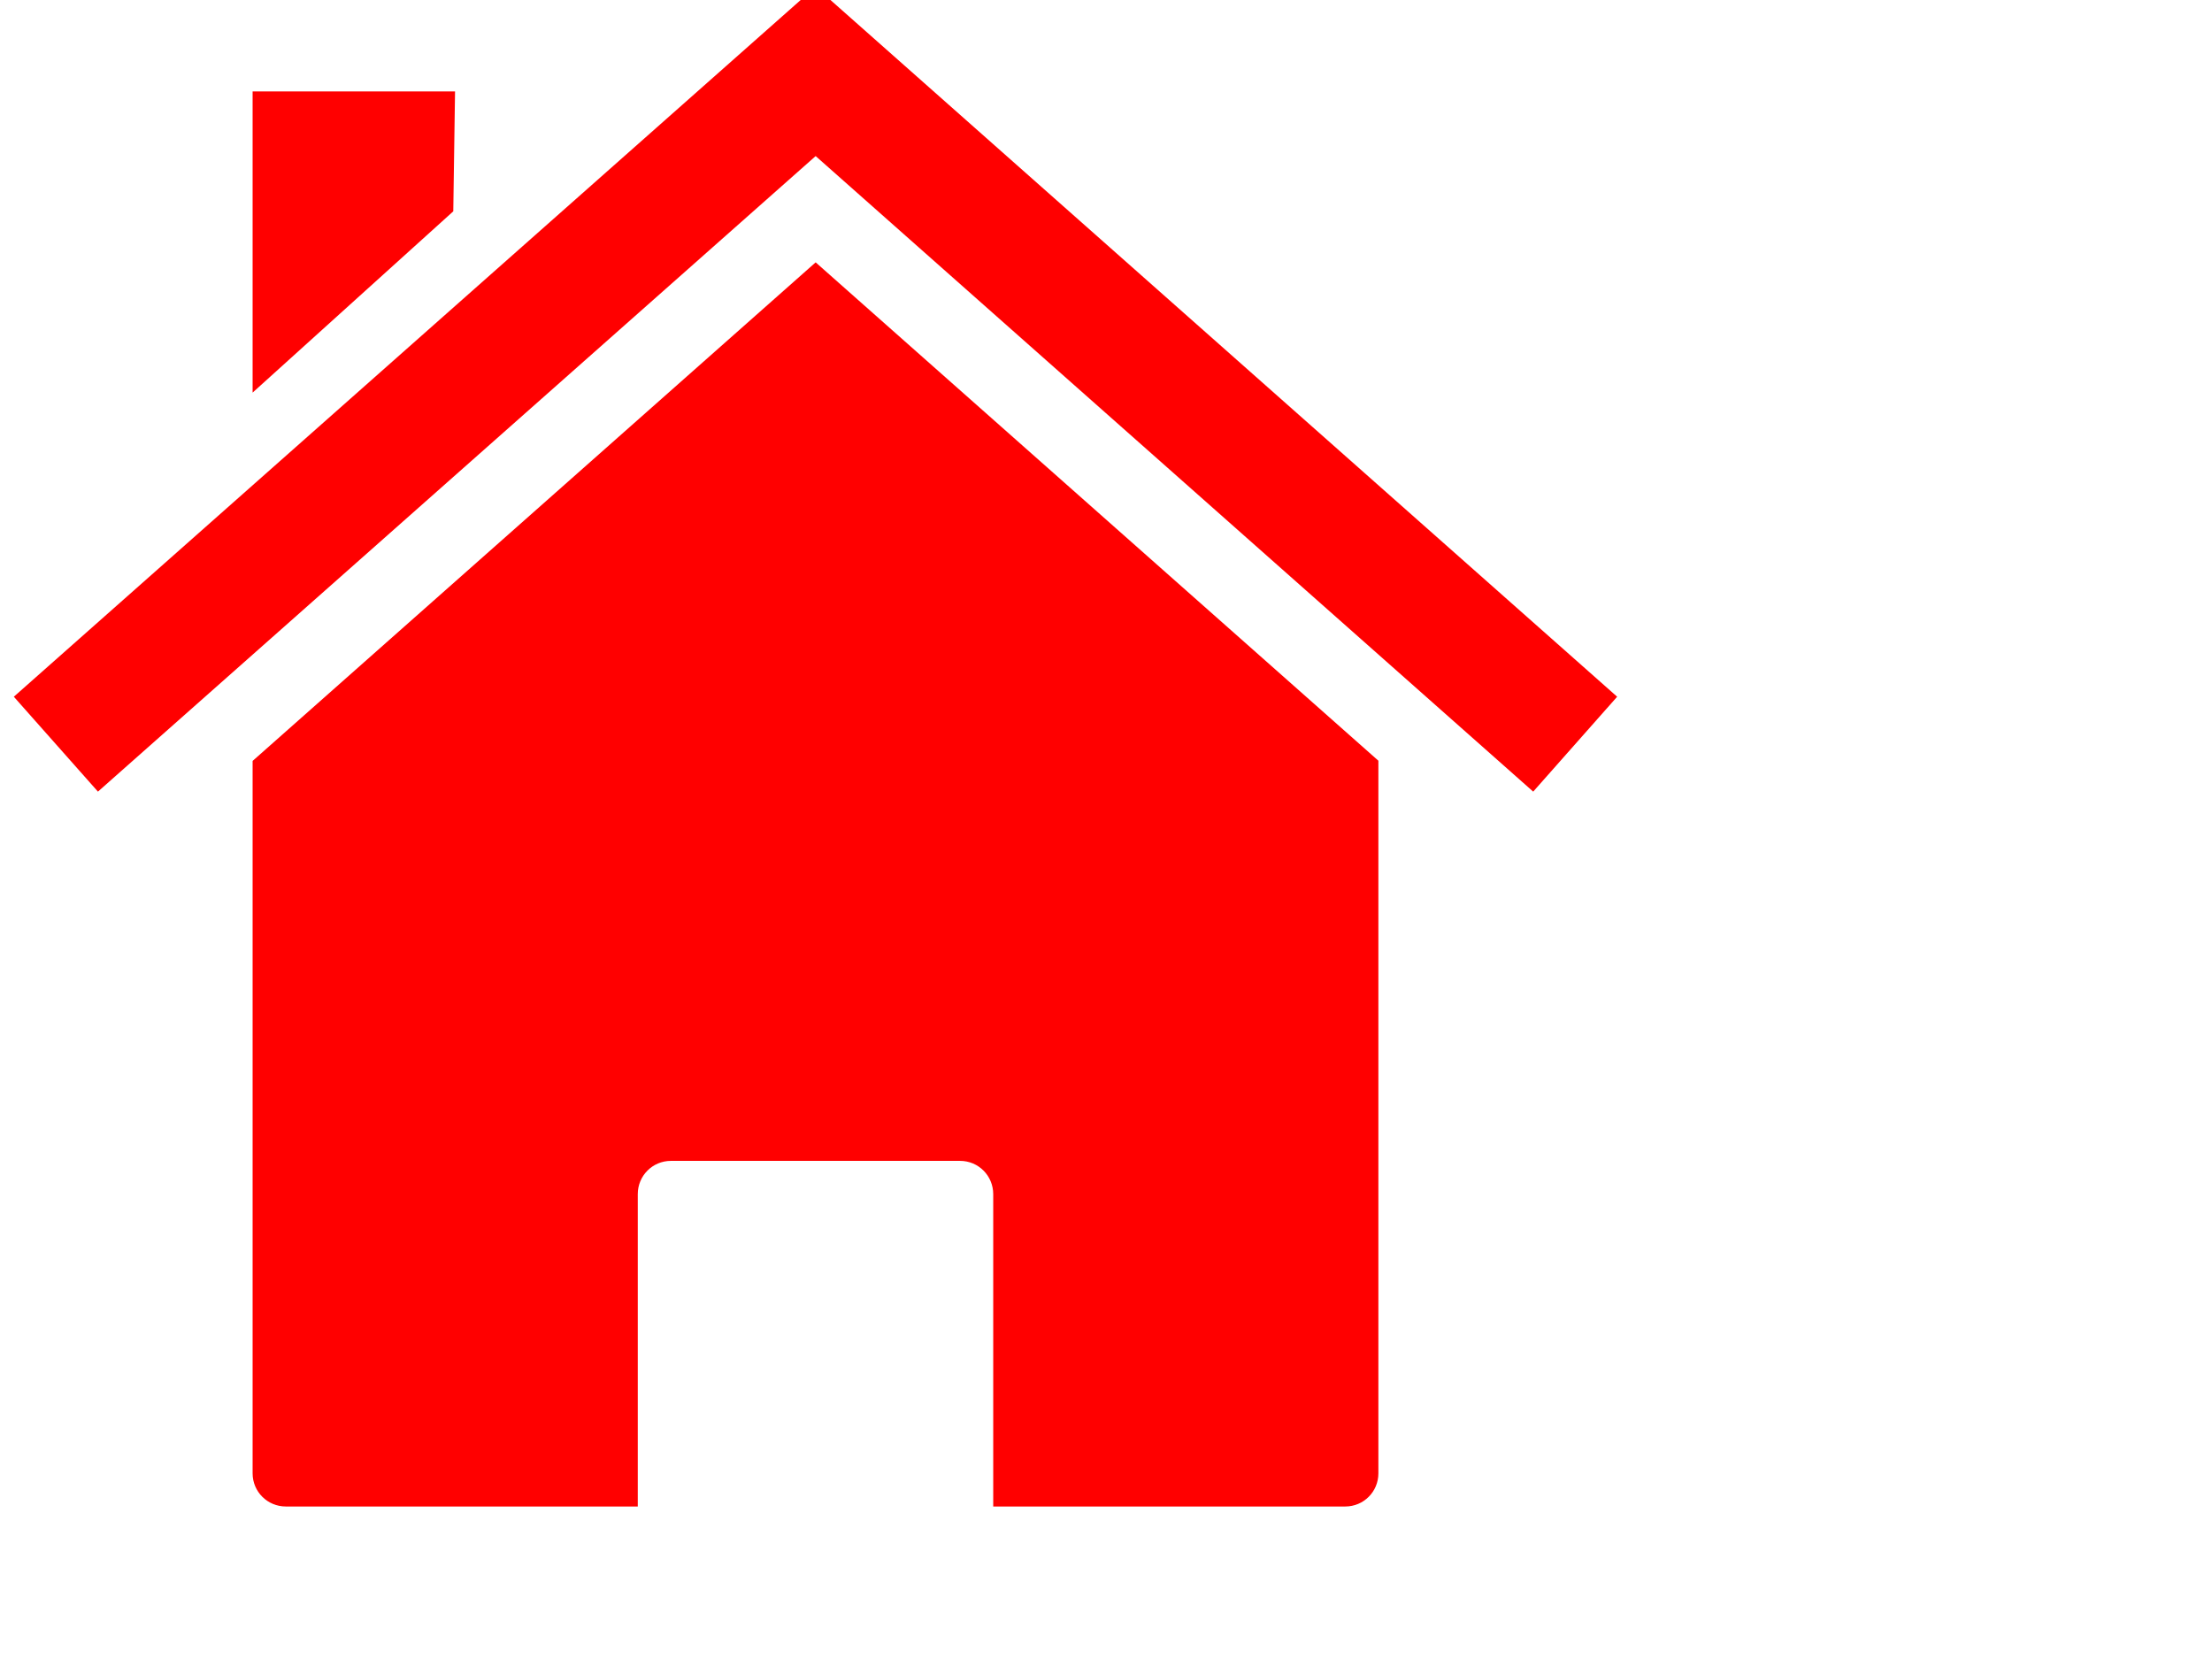
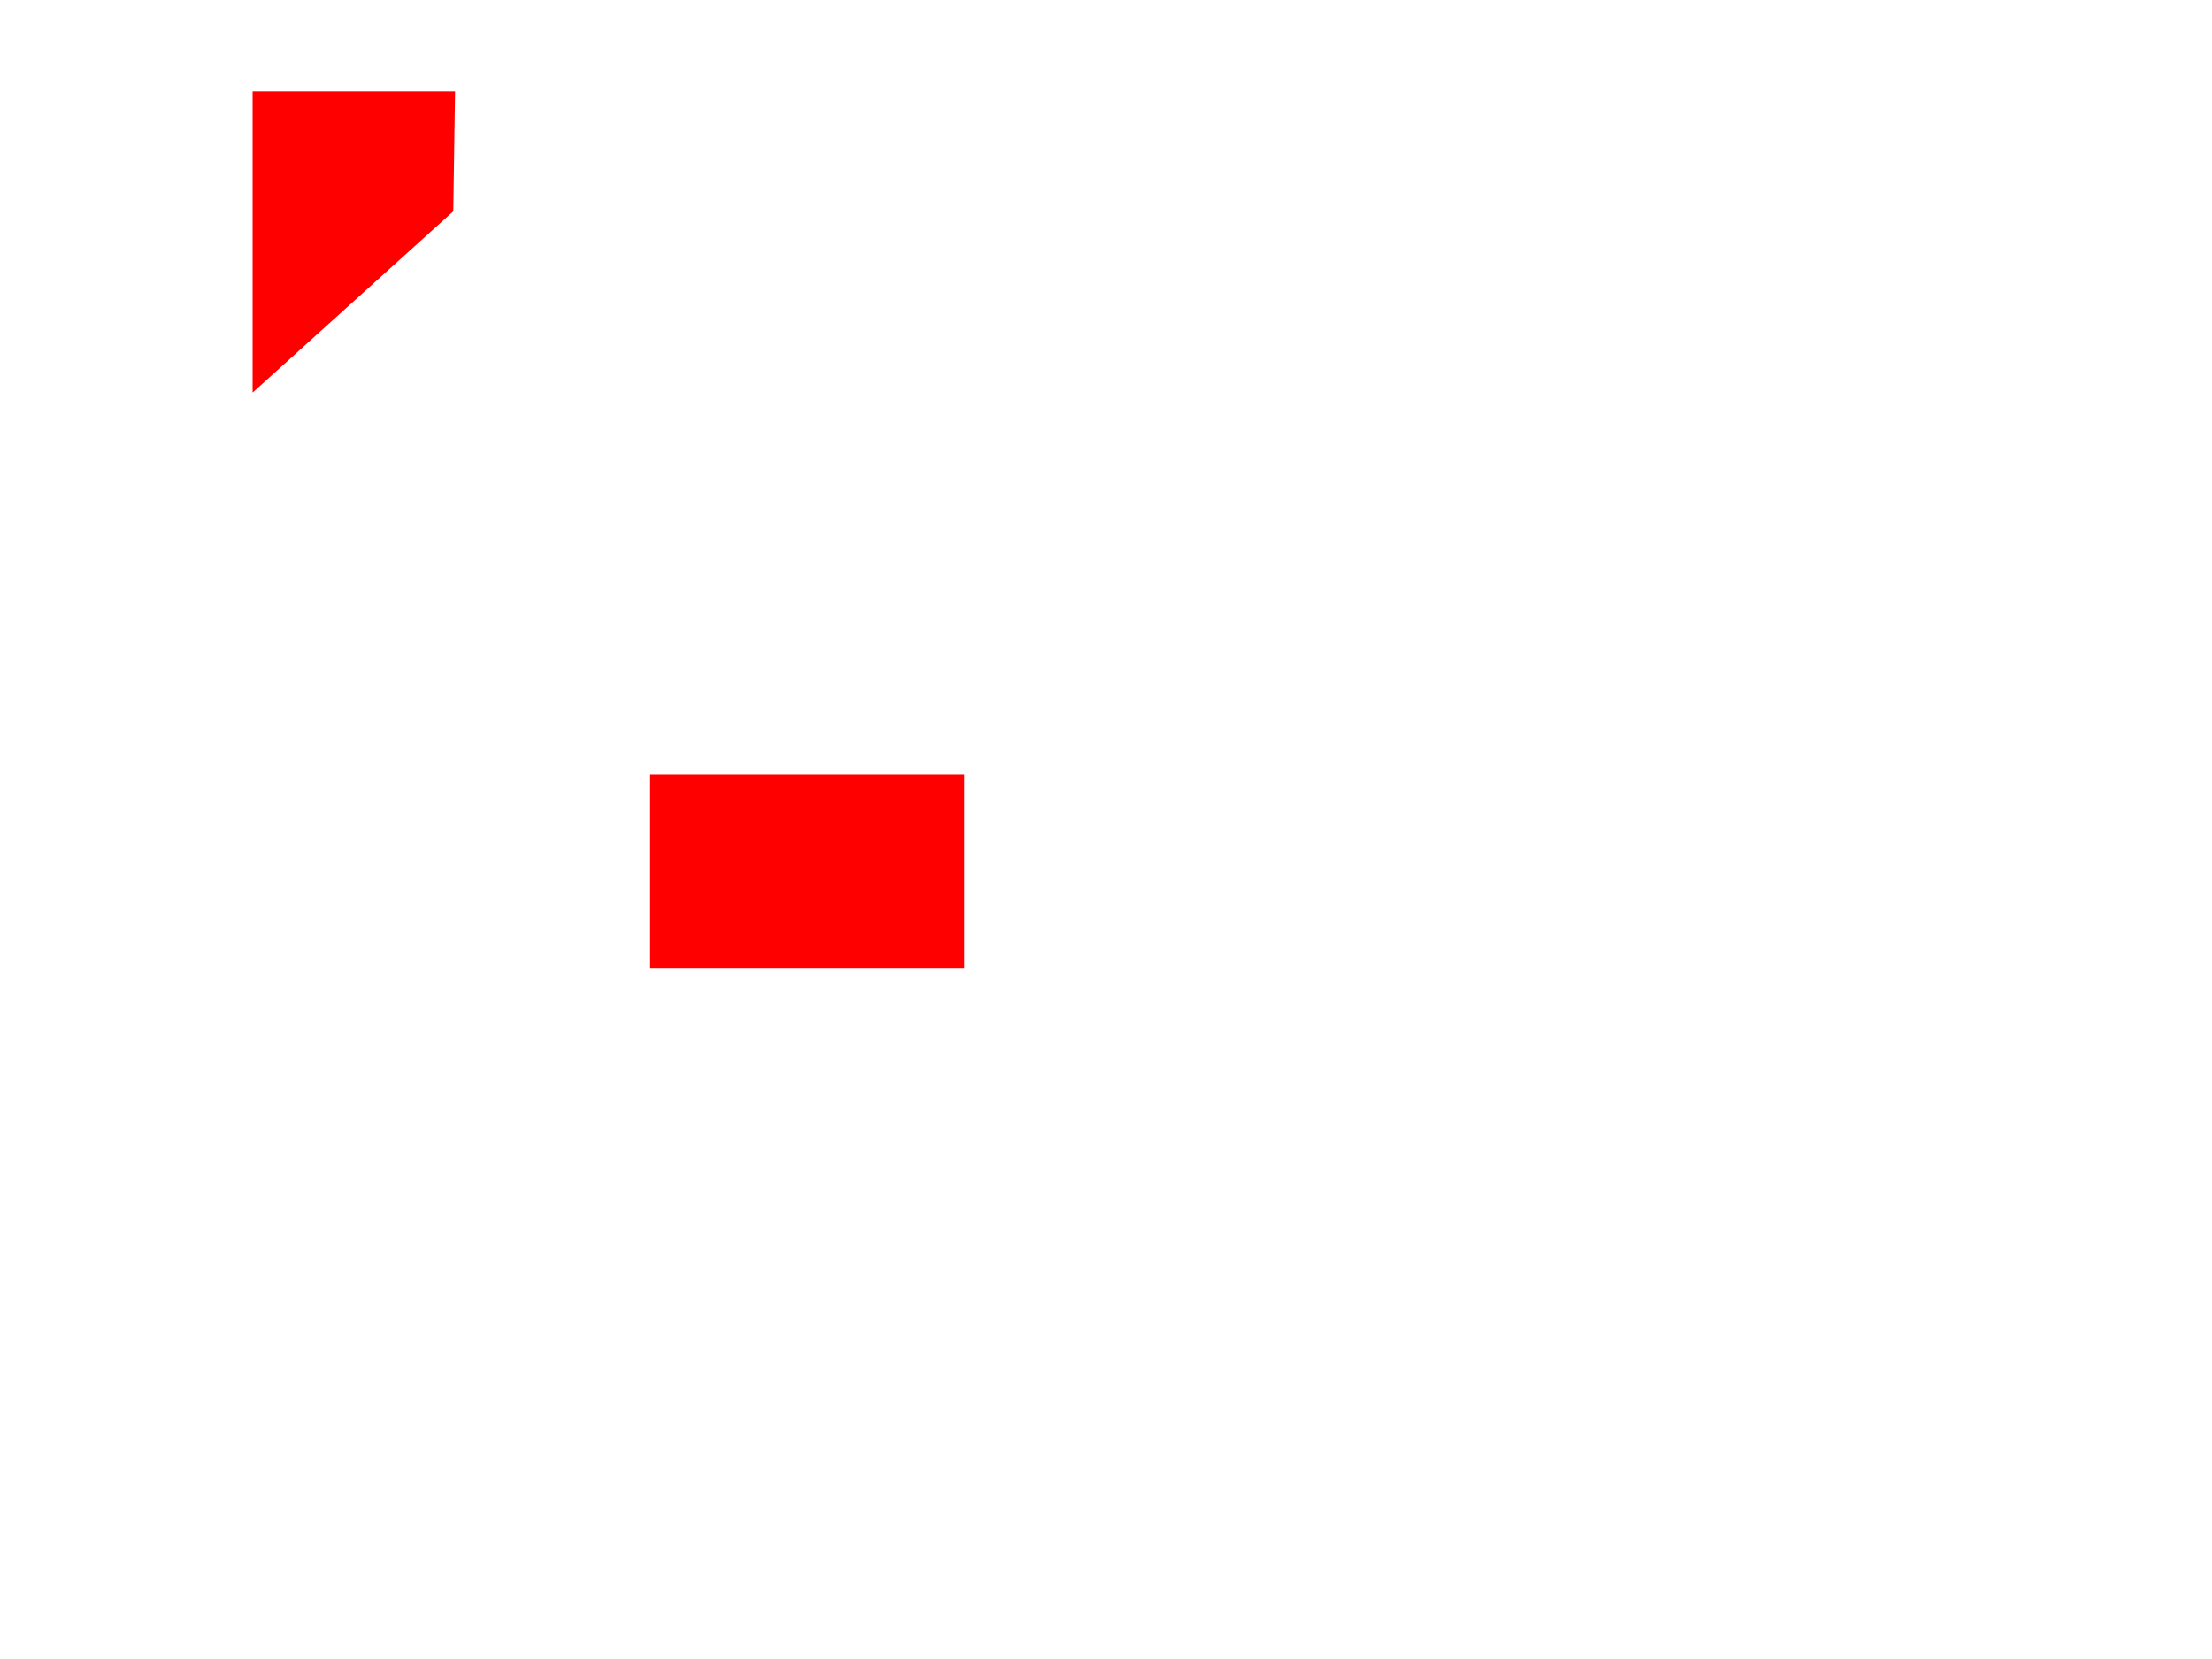
<svg xmlns="http://www.w3.org/2000/svg" width="640" height="480">
  <title>gvh</title>
  <g>
    <title>Layer 1</title>
    <g id="layer1">
-       <path d="m398.806,220.096l0,0zm0,0l-162.812,-144.188l-162.906,144.25l0,206.125c0,5.323 4.302,9.594 9.625,9.594l101.813,0l0,-90.375c0,-5.323 4.27,-9.625 9.594,-9.625l83.656,0c5.323,0 9.594,4.302 9.594,9.625l0,90.375l101.844,0c5.323,0 9.594,-4.27 9.594,-9.594l0,-206.188zm-325.719,0.062l0,0z" id="rect2391" stroke-miterlimit="4" stroke-width="0.4" fill="#ff0000" />
-       <path d="m235.049,-3l-231.049,204.584l24.338,27.457l207.655,-183.884l207.608,183.884l24.291,-27.457l-231.001,-204.584l-0.898,1.04l-0.945,-1.04z" id="path2399" stroke-miterlimit="4" stroke-width="0.4" fill="#ff0000" />
      <path d="m73.087,26.449l58.571,0l-0.51,34.691l-58.061,52.452l0,-87.143z" id="rect2404" stroke-miterlimit="4" stroke-width="0.4" fill="#ff0000" />
    </g>
    <rect fill="#000000" stroke-width="5" x="25.107" y="43.123" width="0" height="1" id="svg_2" />
    <rect fill="#ff0000" stroke-width="5" stroke-dasharray="null" stroke-linejoin="null" stroke-linecap="null" x="188.107" y="224.123" width="91" height="56" id="svg_3" />
  </g>
</svg>